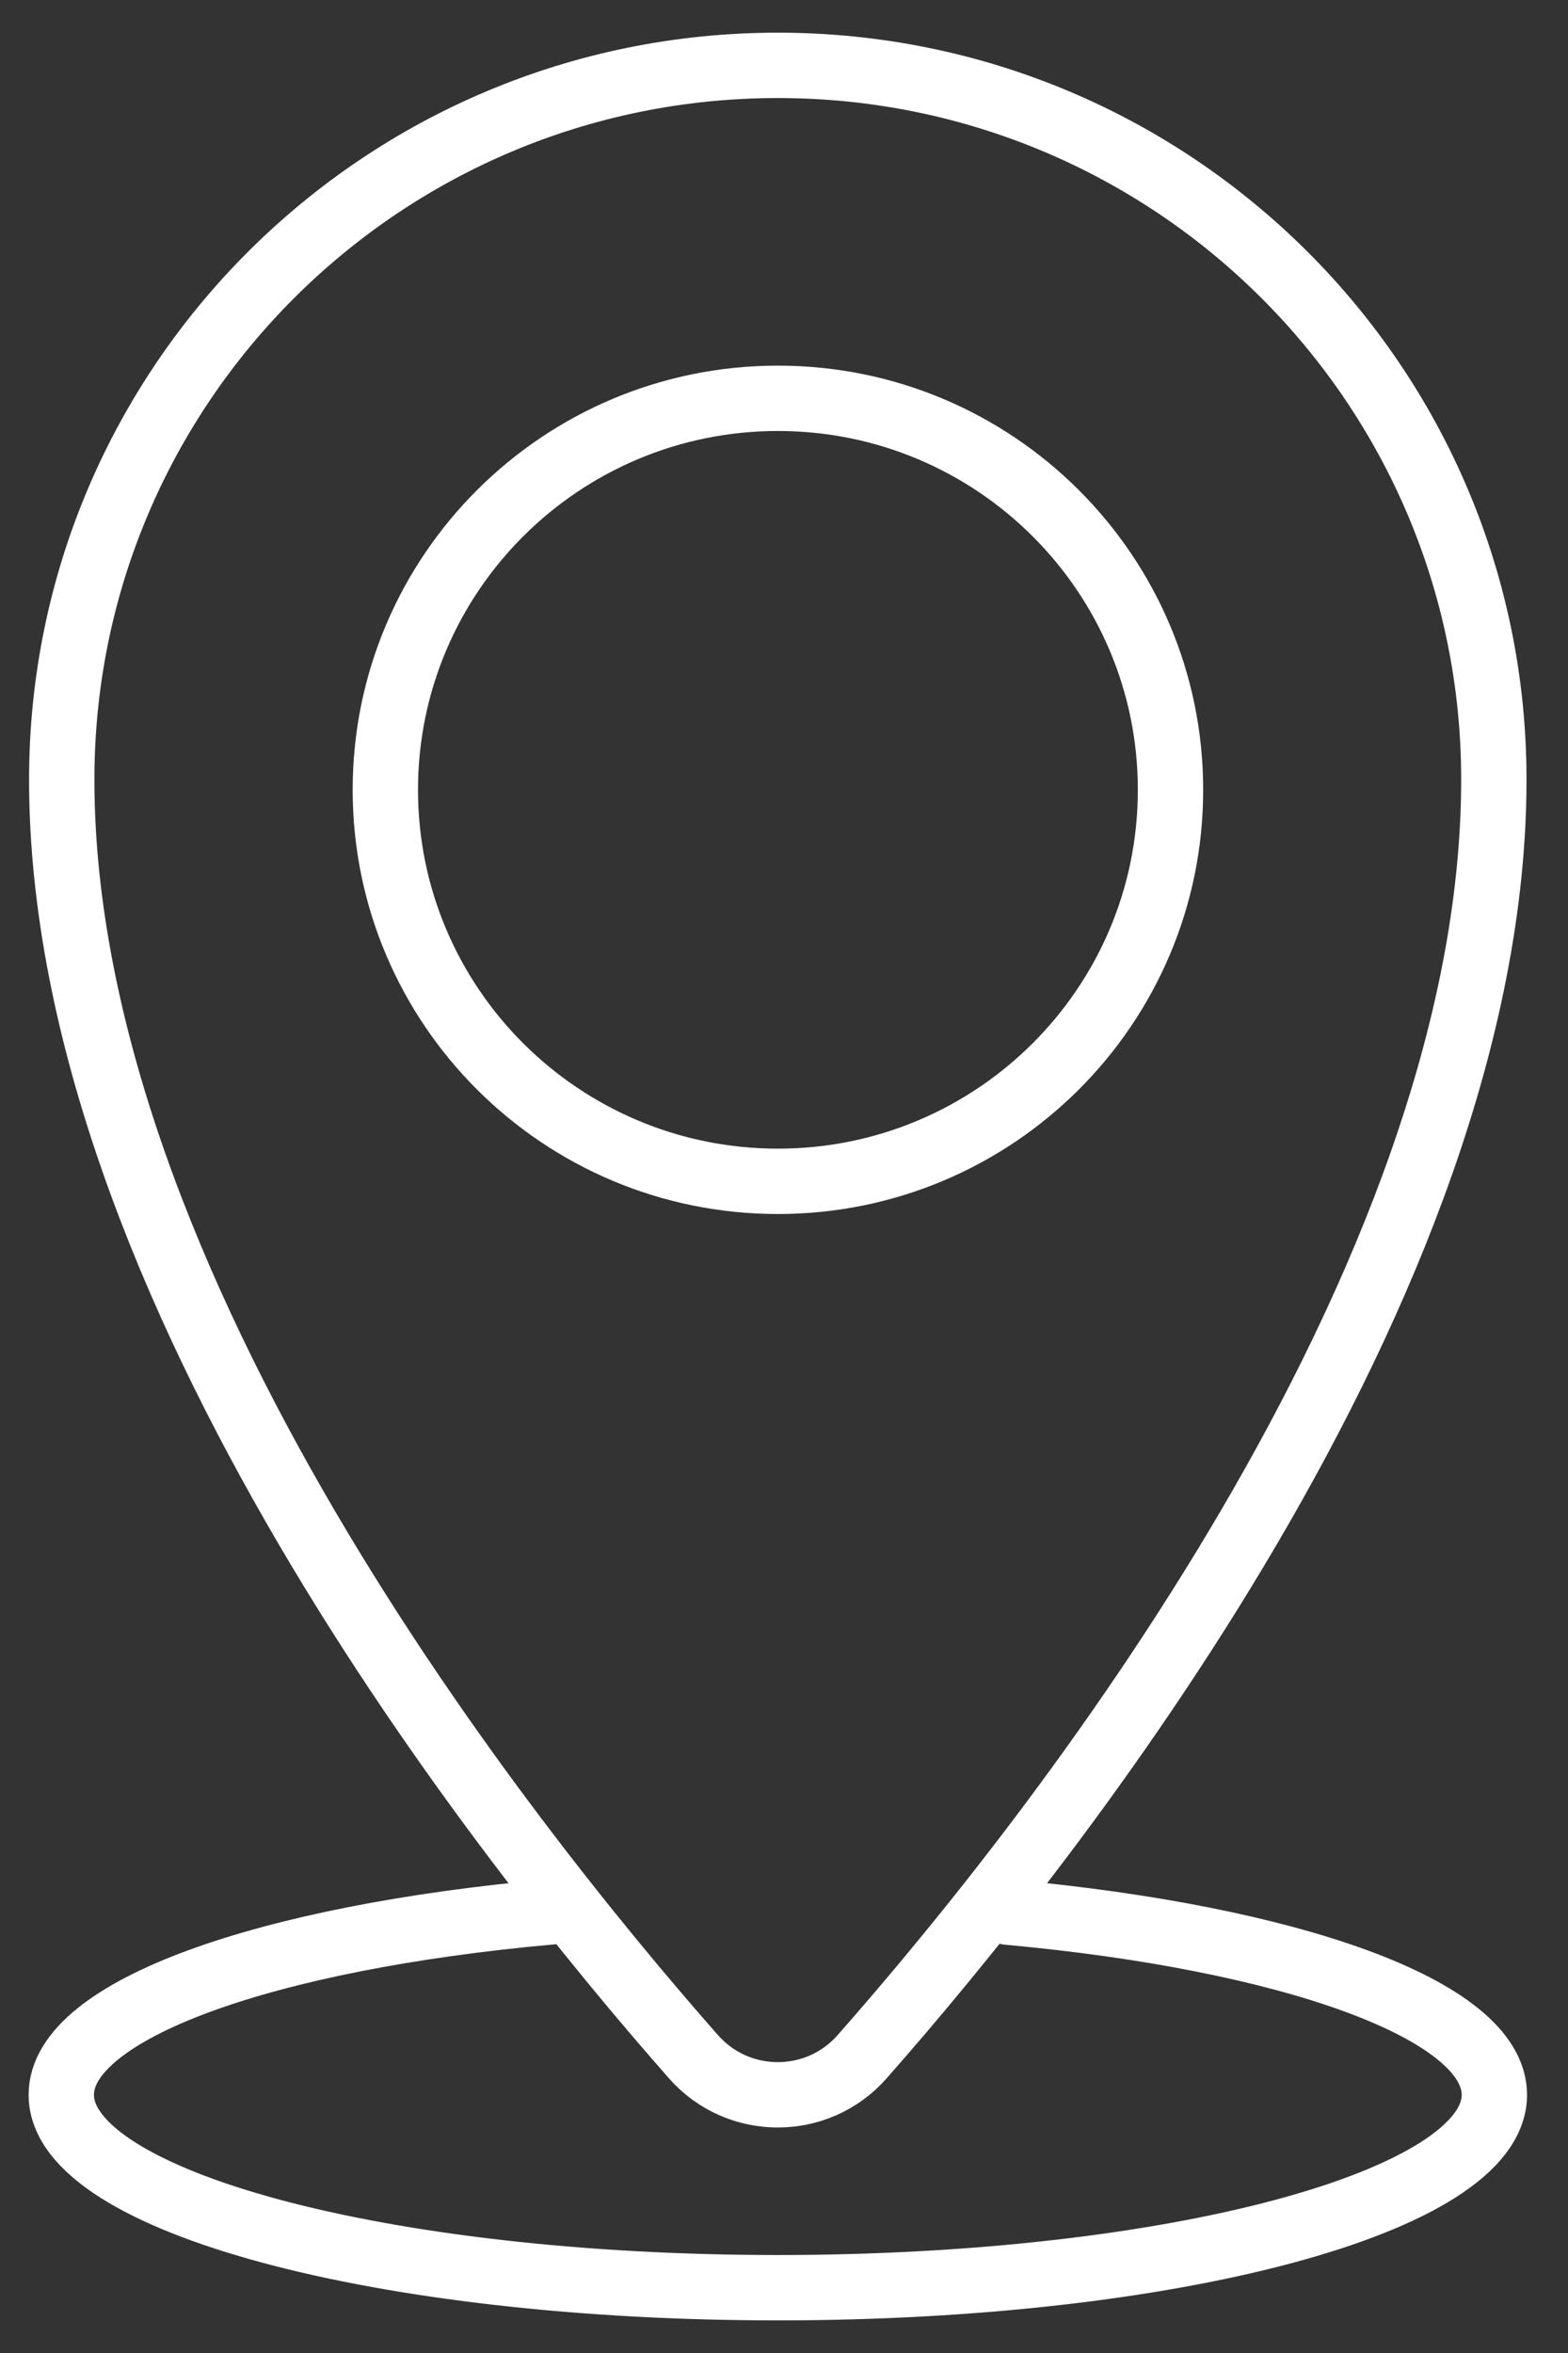
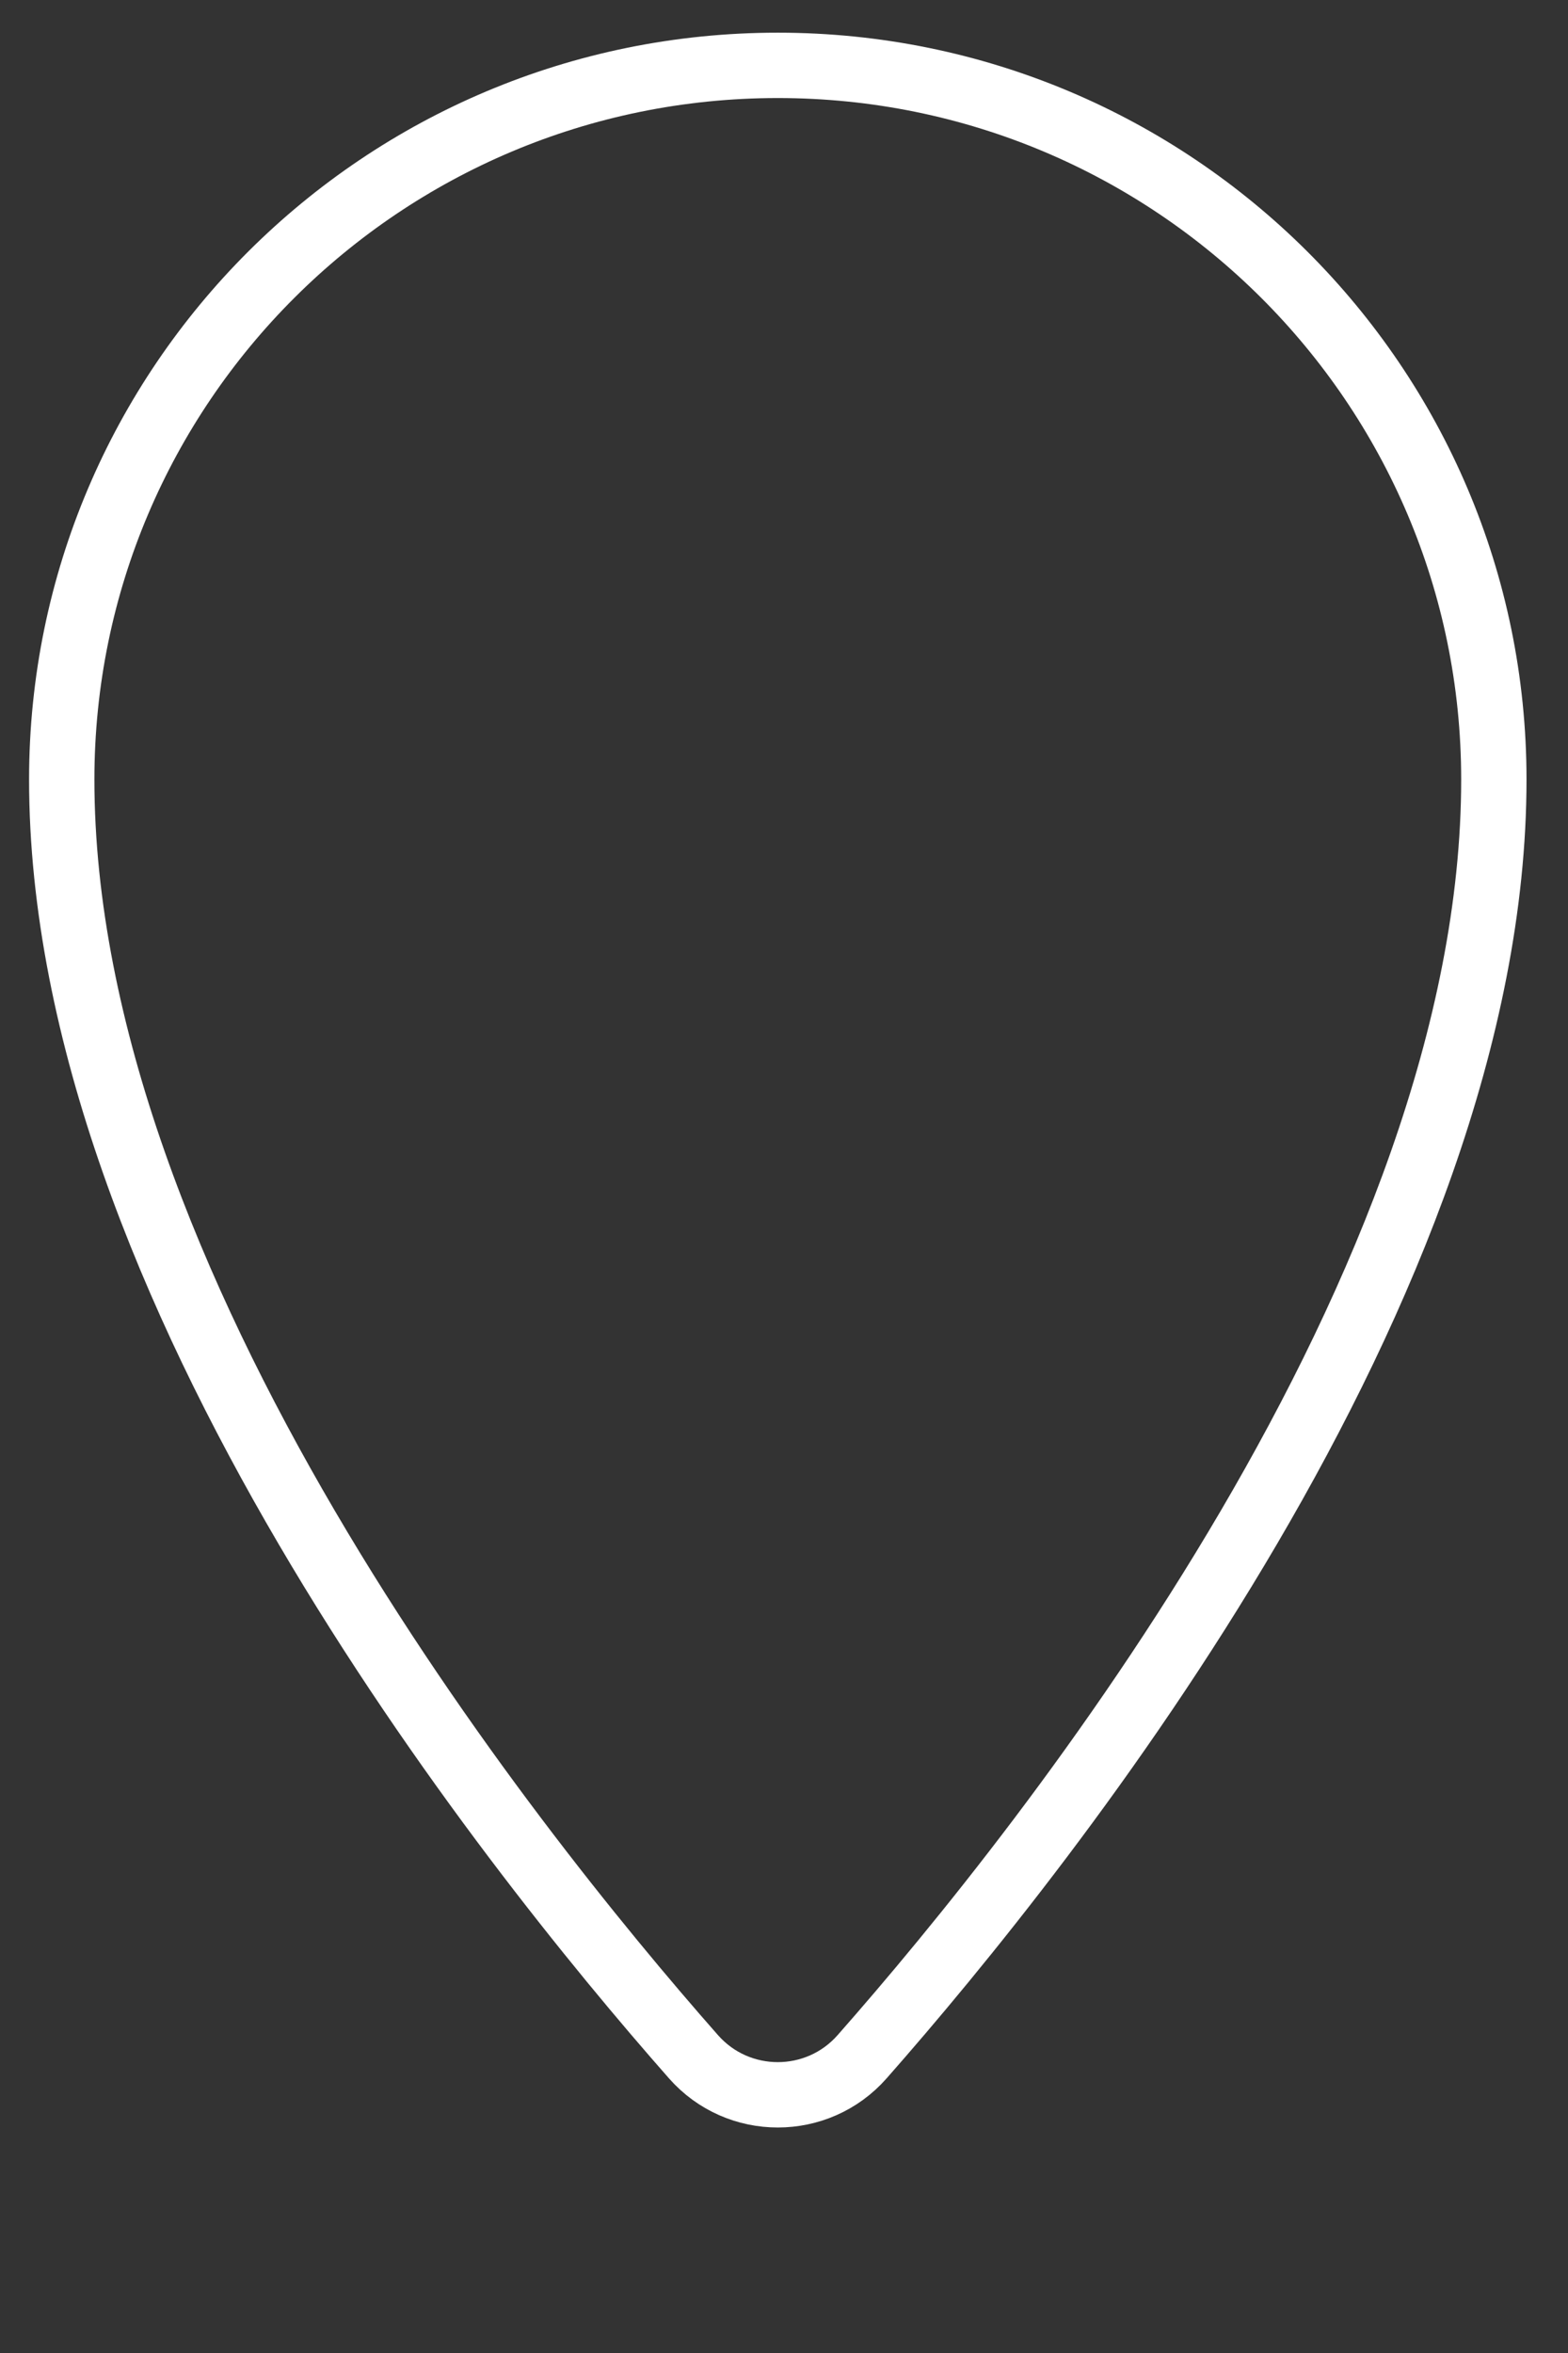
<svg xmlns="http://www.w3.org/2000/svg" width="24" height="36" viewBox="0 0 24 36" fill="none">
  <rect x="0" y="0" width="24" height="36" fill="#333333" stroke="none" />
-   <path d="M15.425 29.255C19.756 29.65 22.873 30.752 22.873 32.05C22.873 33.68 17.963 35.001 11.905 35.001C5.848 35.001 0.938 33.68 0.938 32.05C0.938 30.746 4.082 29.64 8.442 29.25" stroke="white" stroke-miterlimit="10" stroke-linecap="round" stroke-linejoin="round" />
  <path d="M22.865 11.926C22.865 19.668 16.092 28.18 13.195 31.468C12.511 32.244 11.299 32.244 10.615 31.468C7.718 28.18 0.945 19.668 0.945 11.926C0.945 5.892 5.852 1 11.905 1C17.958 1 22.865 5.892 22.865 11.926Z" stroke="white" stroke-miterlimit="10" stroke-linecap="round" stroke-linejoin="round" />
-   <path d="M11.907 18.074C15.225 18.074 17.916 15.392 17.916 12.084C17.916 8.776 15.225 6.094 11.907 6.094C8.589 6.094 5.898 8.776 5.898 12.084C5.898 15.392 8.589 18.074 11.907 18.074Z" stroke="white" stroke-miterlimit="10" stroke-linecap="round" stroke-linejoin="round" />
</svg>